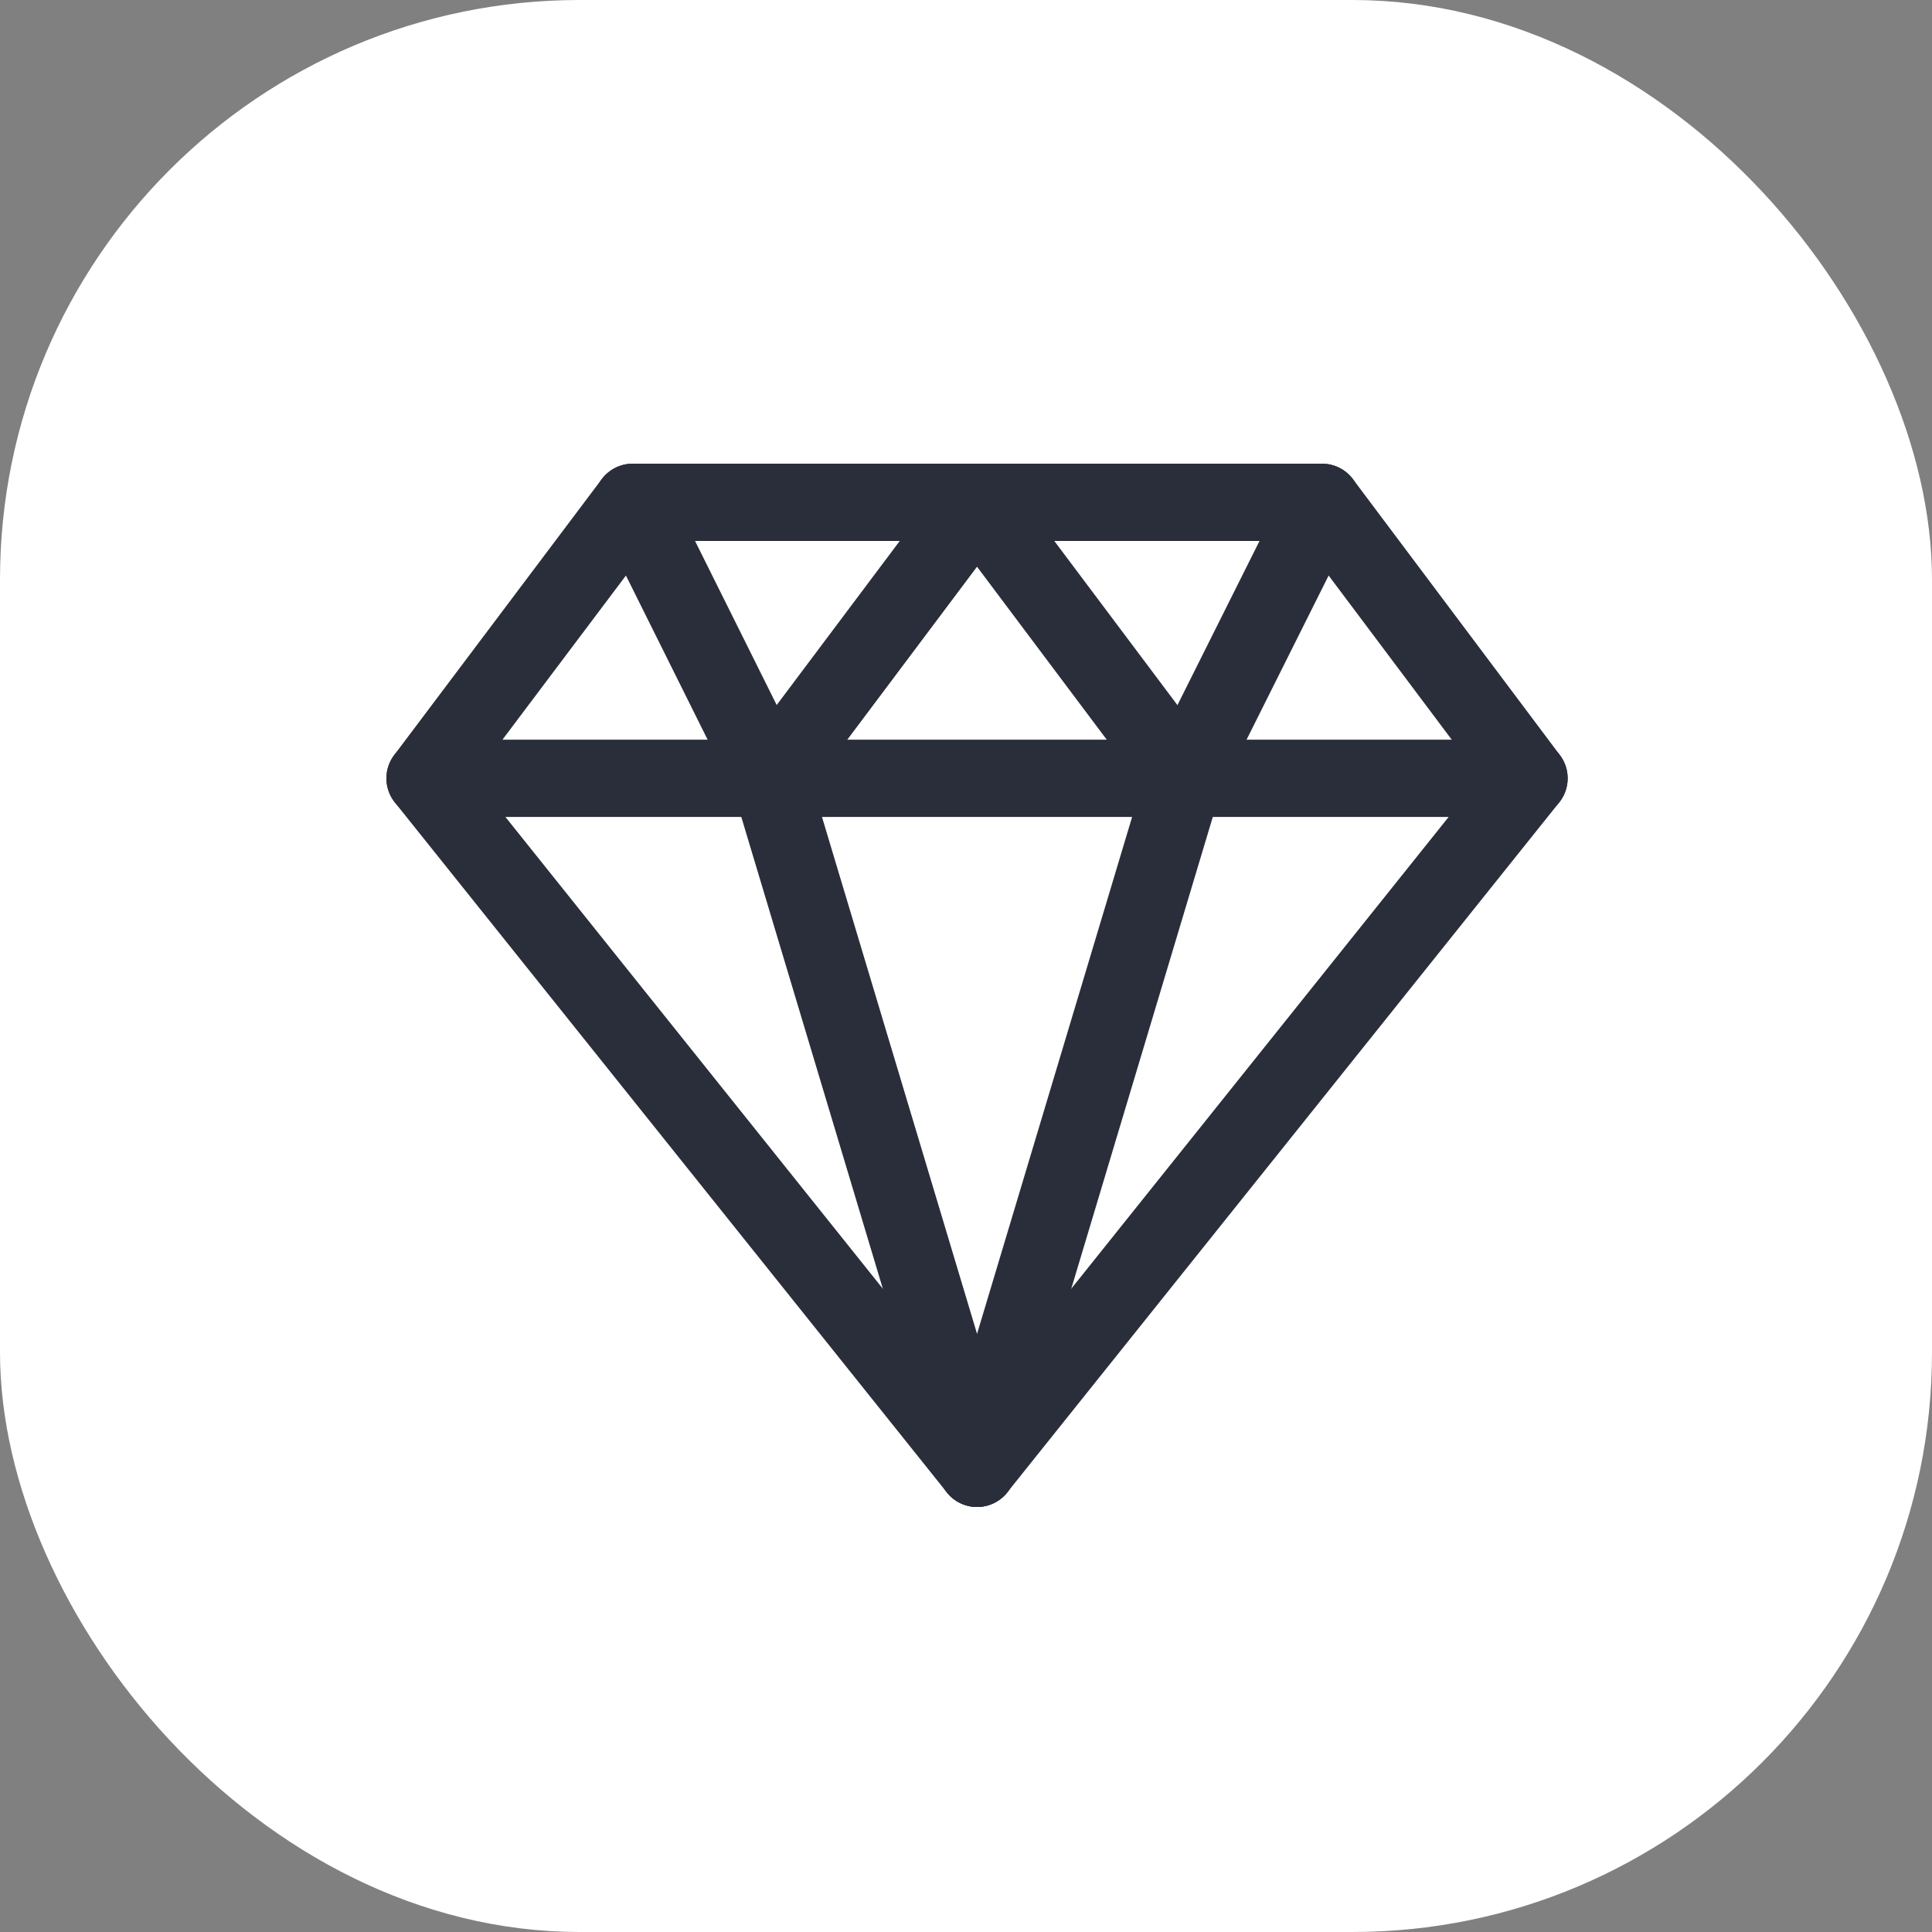
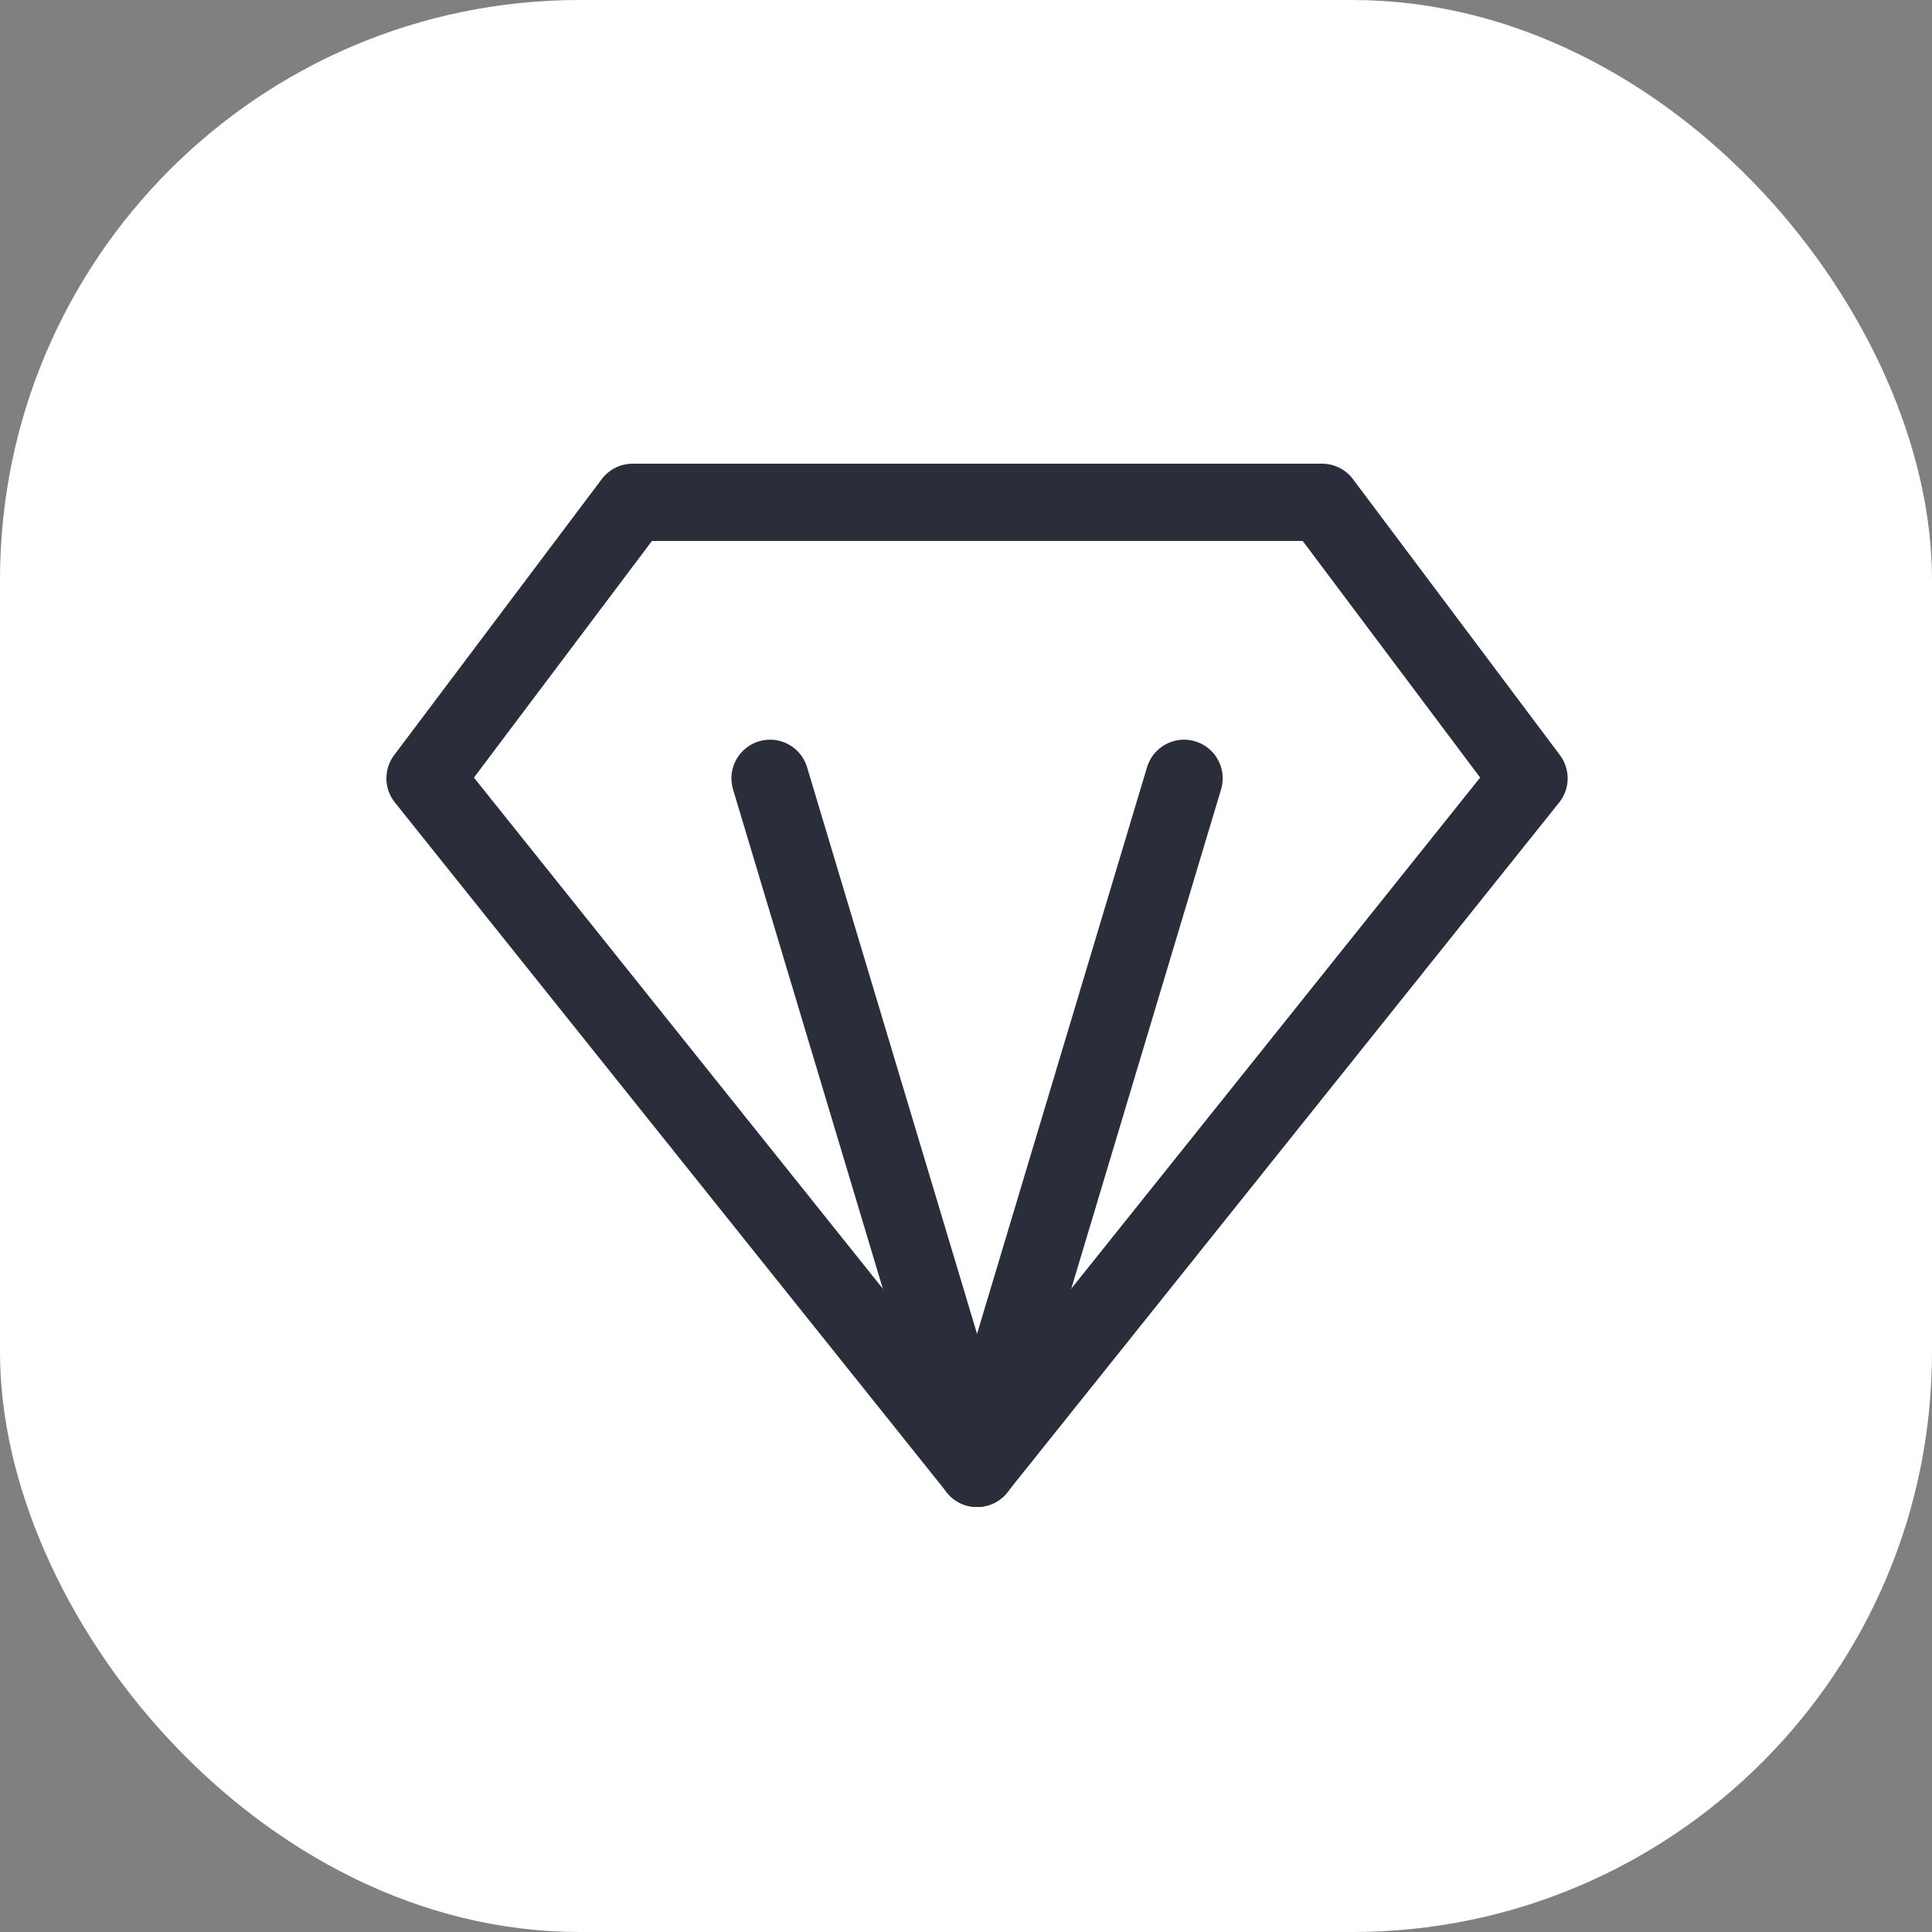
<svg xmlns="http://www.w3.org/2000/svg" width="50" height="50" viewBox="0 0 50 50" fill="none">
  <rect x="0" y="0" width="50" height="50" fill="#808080" stroke="none" />
  <rect x="0.5" y="0.5" width="49" height="49" rx="14.5" fill="white" stroke="white" />
  <path fill-rule="evenodd" clip-rule="evenodd" d="M34.214 13L39.571 20.143L25.286 38L11 20.143L16.373 13H34.214Z" stroke="#2A2E3B" stroke-width="2" stroke-linecap="round" stroke-linejoin="round" />
-   <path d="M11 20.143H39.571" stroke="#2A2E3B" stroke-width="2" stroke-linecap="round" stroke-linejoin="round" />
  <path d="M19.929 20.143L25.286 38" stroke="#2A2E3B" stroke-width="2" stroke-linecap="round" stroke-linejoin="round" />
  <path d="M30.643 20.143L25.286 38" stroke="#2A2E3B" stroke-width="2" stroke-linecap="round" stroke-linejoin="round" />
-   <path d="M16.373 13L19.928 20.143L25.285 13L30.643 20.143L34.214 13" stroke="#2A2E3B" stroke-width="2" stroke-linecap="round" stroke-linejoin="round" />
</svg>